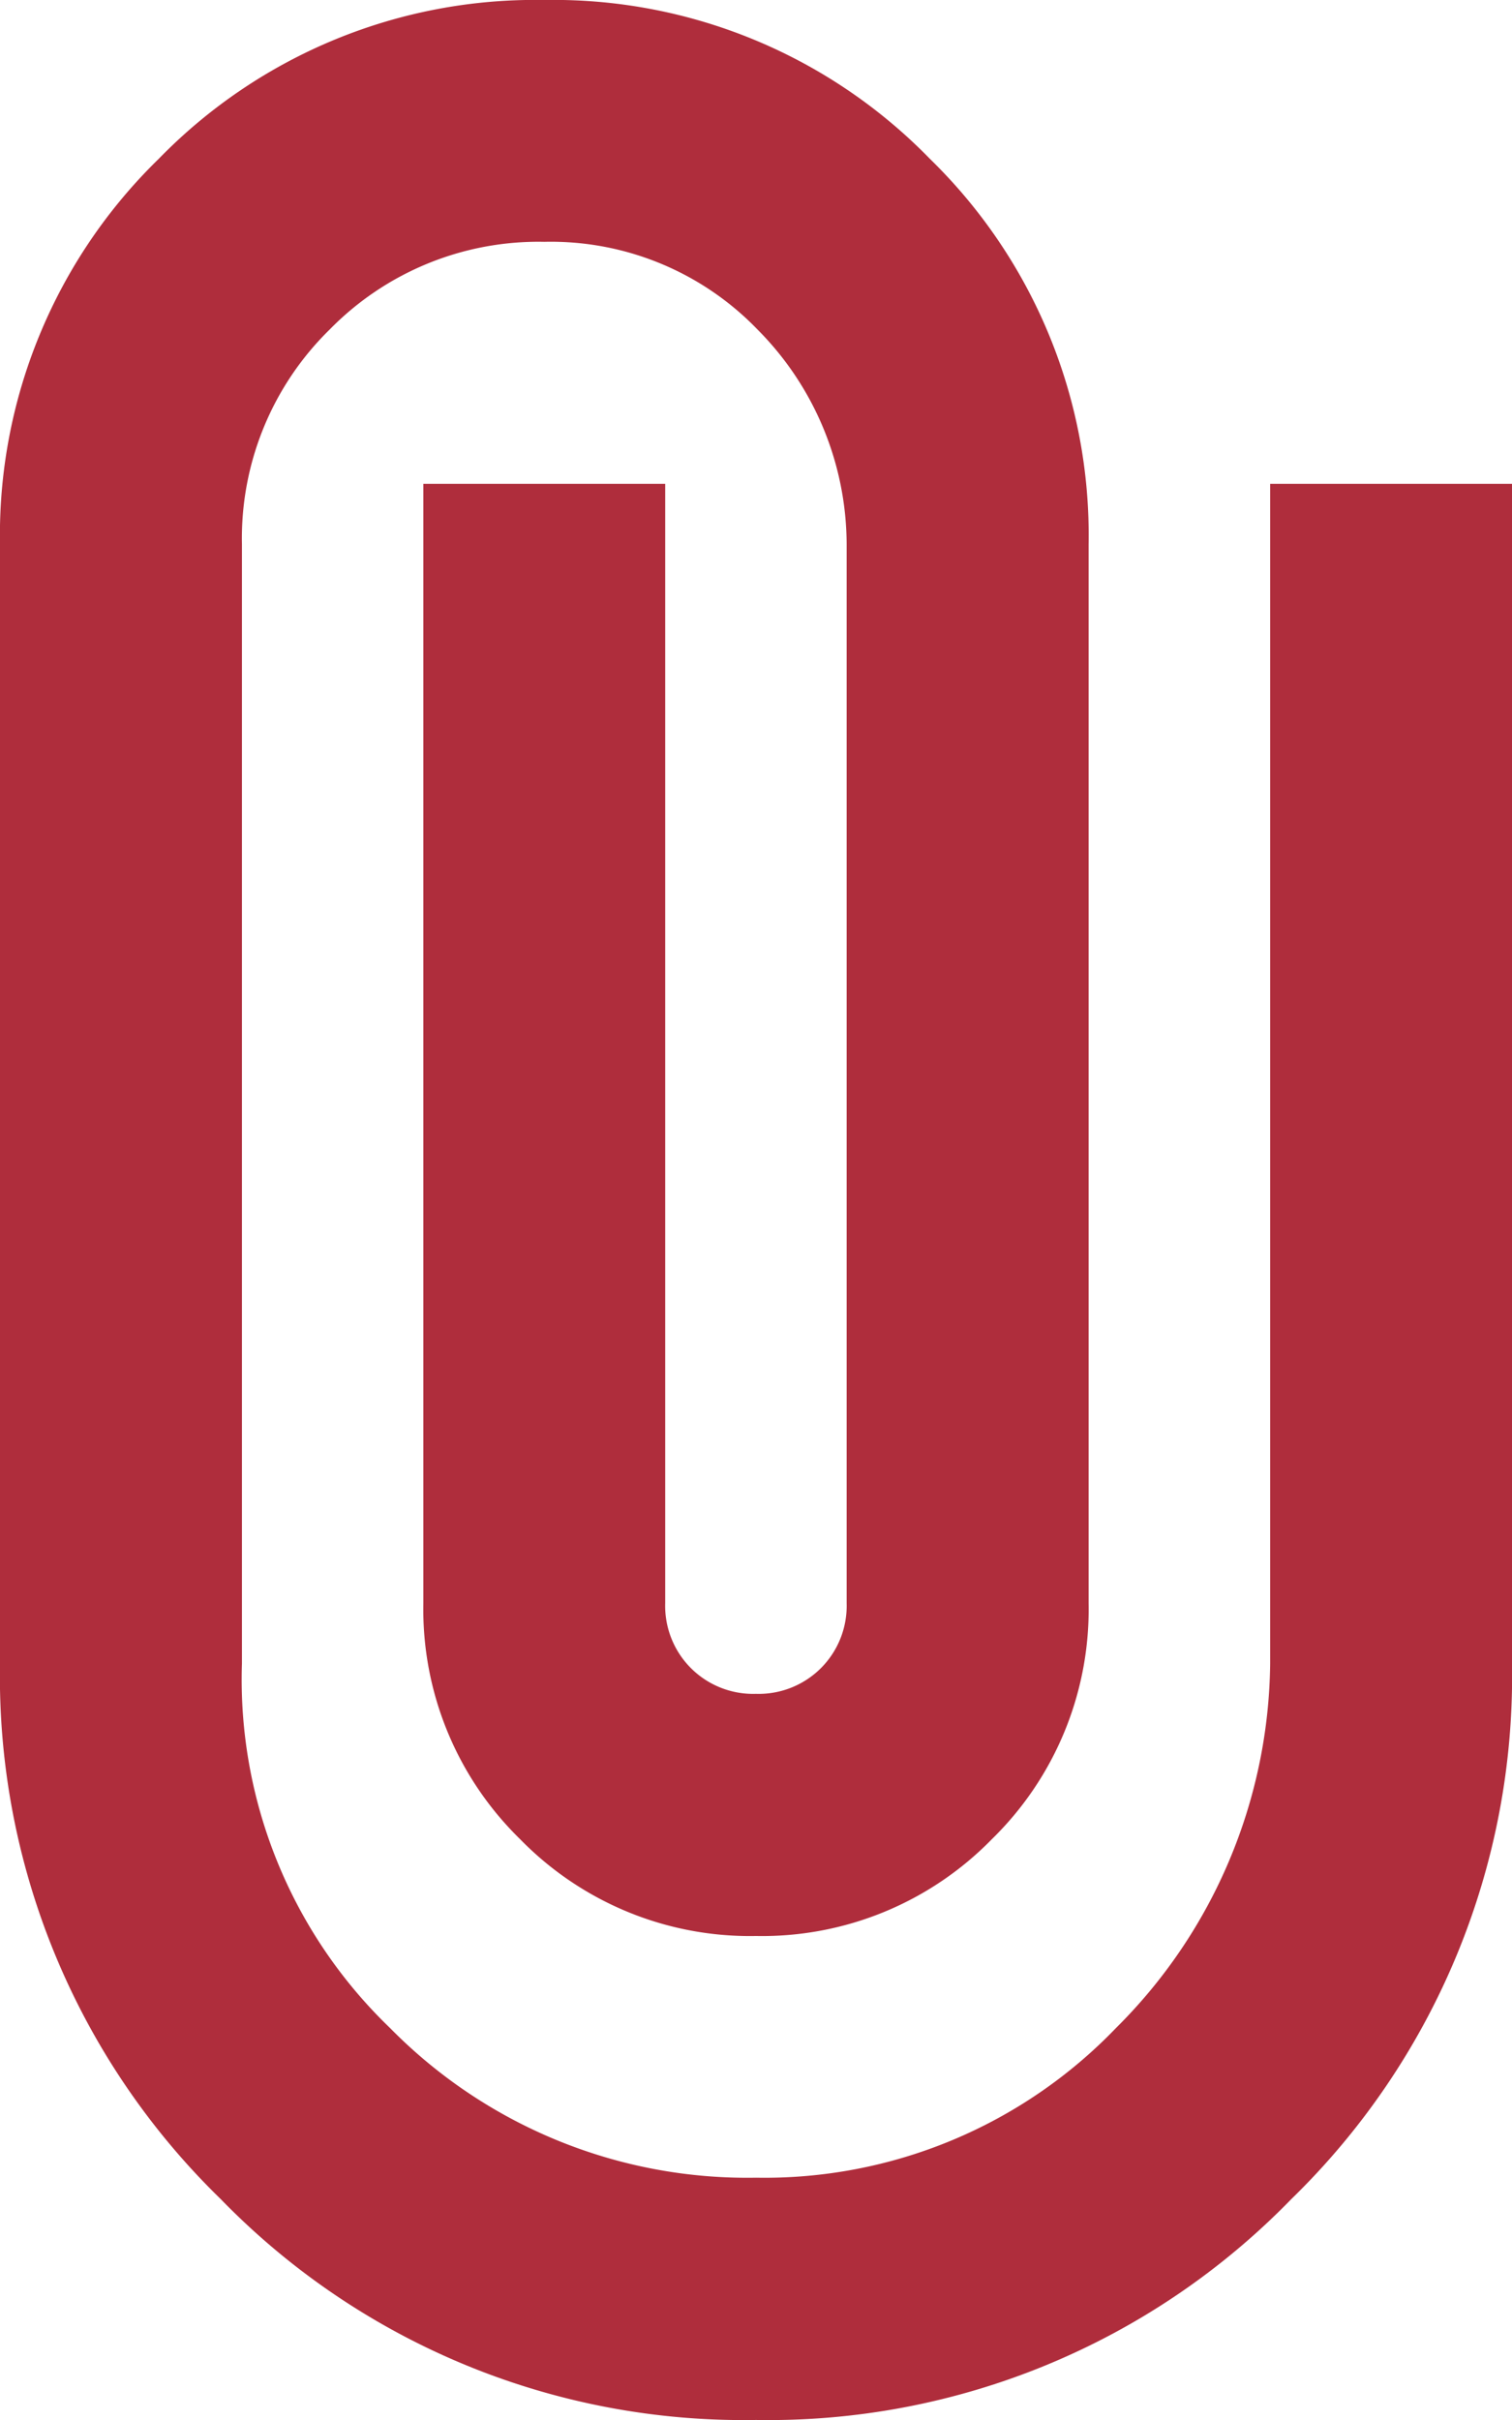
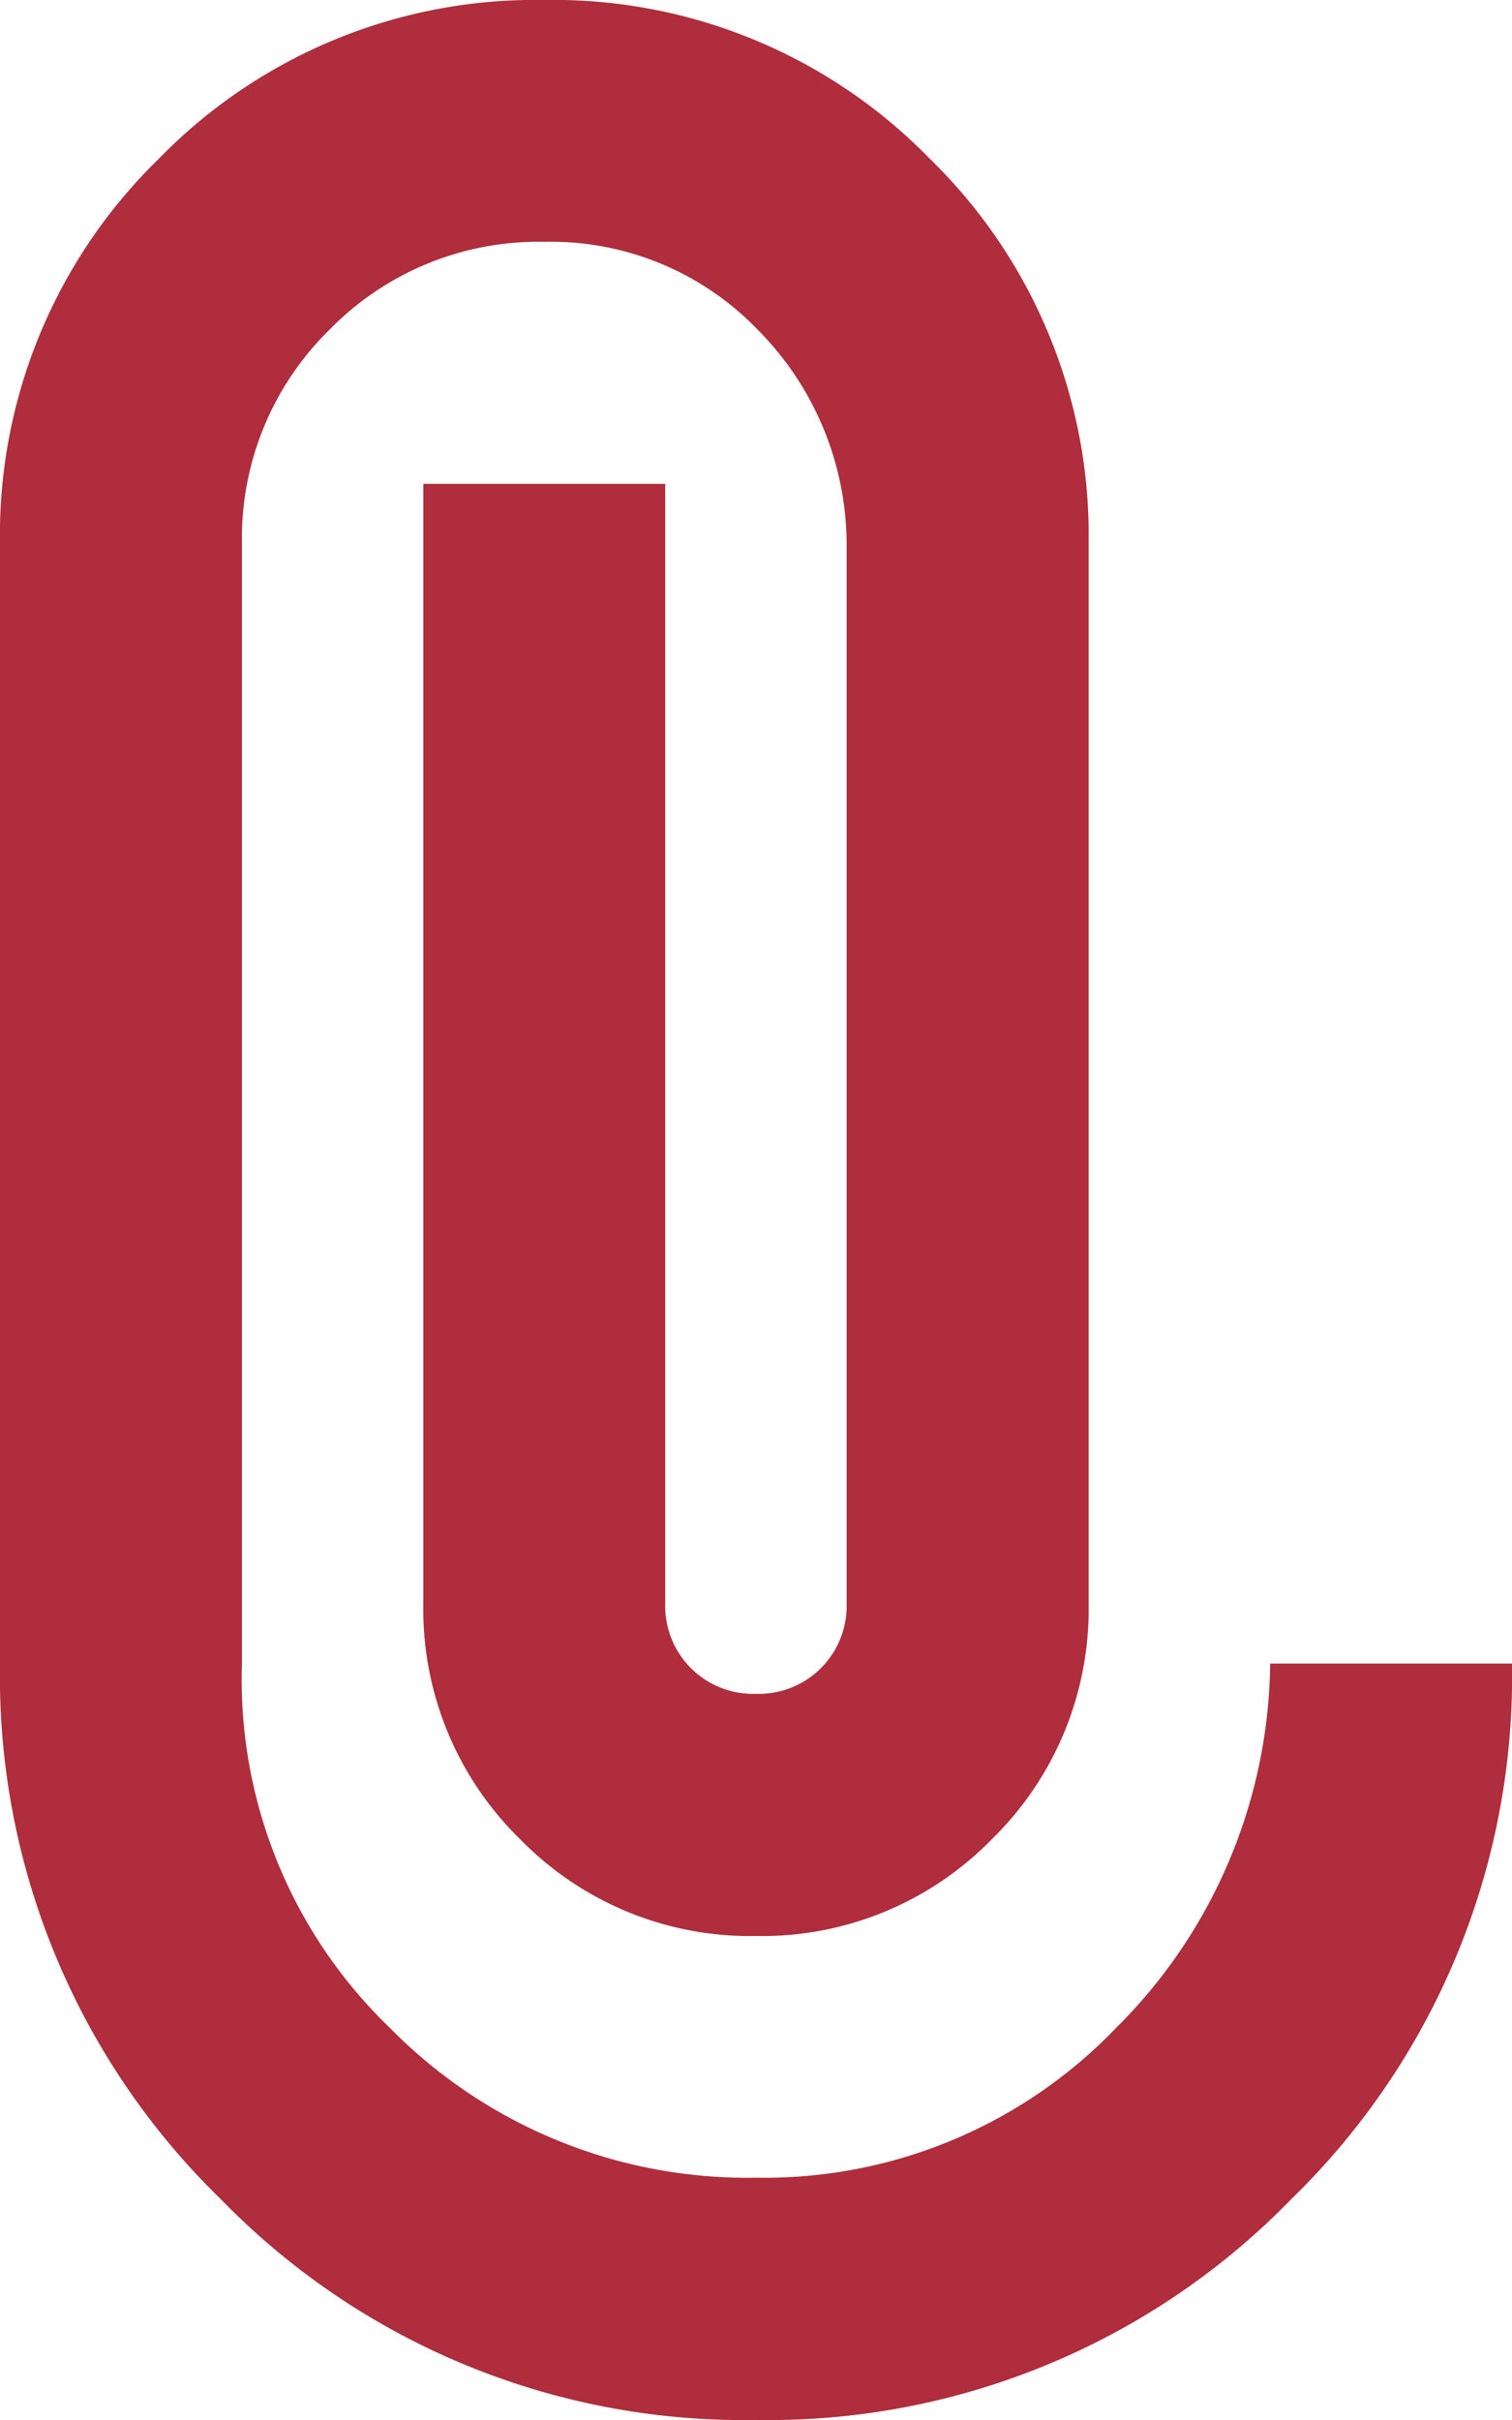
<svg xmlns="http://www.w3.org/2000/svg" width="47.515" height="76.024" viewBox="0 0 47.515 76.024">
-   <path id="attach_file_FILL0_wght400_GRAD0_opsz24" d="M267.515-827.734a22.905,22.905,0,0,1-6.937,16.82,22.905,22.905,0,0,1-16.82,6.937,22.905,22.905,0,0,1-16.82-6.937A22.905,22.905,0,0,1,220-827.734v-35.161a16.5,16.5,0,0,1,4.989-12.116A16.5,16.5,0,0,1,237.105-880a16.5,16.5,0,0,1,12.116,4.989,16.5,16.5,0,0,1,4.989,12.116v33.261a10.087,10.087,0,0,1-3.041,7.412,10.087,10.087,0,0,1-7.412,3.041,10.087,10.087,0,0,1-7.412-3.041,10.087,10.087,0,0,1-3.041-7.412V-864.8h7.6v35.161a2.769,2.769,0,0,0,.808,2.043,2.769,2.769,0,0,0,2.043.808,2.769,2.769,0,0,0,2.043-.808,2.769,2.769,0,0,0,.808-2.043v-33.261a9.6,9.6,0,0,0-2.8-6.747,9.02,9.02,0,0,0-6.7-2.756,9.176,9.176,0,0,0-6.747,2.756,9.176,9.176,0,0,0-2.756,6.747v35.161a15.185,15.185,0,0,0,4.656,11.451,15.743,15.743,0,0,0,11.5,4.7,15.318,15.318,0,0,0,11.309-4.7,16.36,16.36,0,0,0,4.847-11.451V-864.8h7.6Z" transform="translate(-220 880)" fill="#af2d3c" />
+   <path id="attach_file_FILL0_wght400_GRAD0_opsz24" d="M267.515-827.734a22.905,22.905,0,0,1-6.937,16.82,22.905,22.905,0,0,1-16.82,6.937,22.905,22.905,0,0,1-16.82-6.937A22.905,22.905,0,0,1,220-827.734v-35.161a16.5,16.5,0,0,1,4.989-12.116A16.5,16.5,0,0,1,237.105-880a16.5,16.5,0,0,1,12.116,4.989,16.5,16.5,0,0,1,4.989,12.116v33.261a10.087,10.087,0,0,1-3.041,7.412,10.087,10.087,0,0,1-7.412,3.041,10.087,10.087,0,0,1-7.412-3.041,10.087,10.087,0,0,1-3.041-7.412V-864.8h7.6v35.161a2.769,2.769,0,0,0,.808,2.043,2.769,2.769,0,0,0,2.043.808,2.769,2.769,0,0,0,2.043-.808,2.769,2.769,0,0,0,.808-2.043v-33.261a9.6,9.6,0,0,0-2.8-6.747,9.02,9.02,0,0,0-6.7-2.756,9.176,9.176,0,0,0-6.747,2.756,9.176,9.176,0,0,0-2.756,6.747v35.161a15.185,15.185,0,0,0,4.656,11.451,15.743,15.743,0,0,0,11.5,4.7,15.318,15.318,0,0,0,11.309-4.7,16.36,16.36,0,0,0,4.847-11.451h7.6Z" transform="translate(-220 880)" fill="#af2d3c" />
</svg>